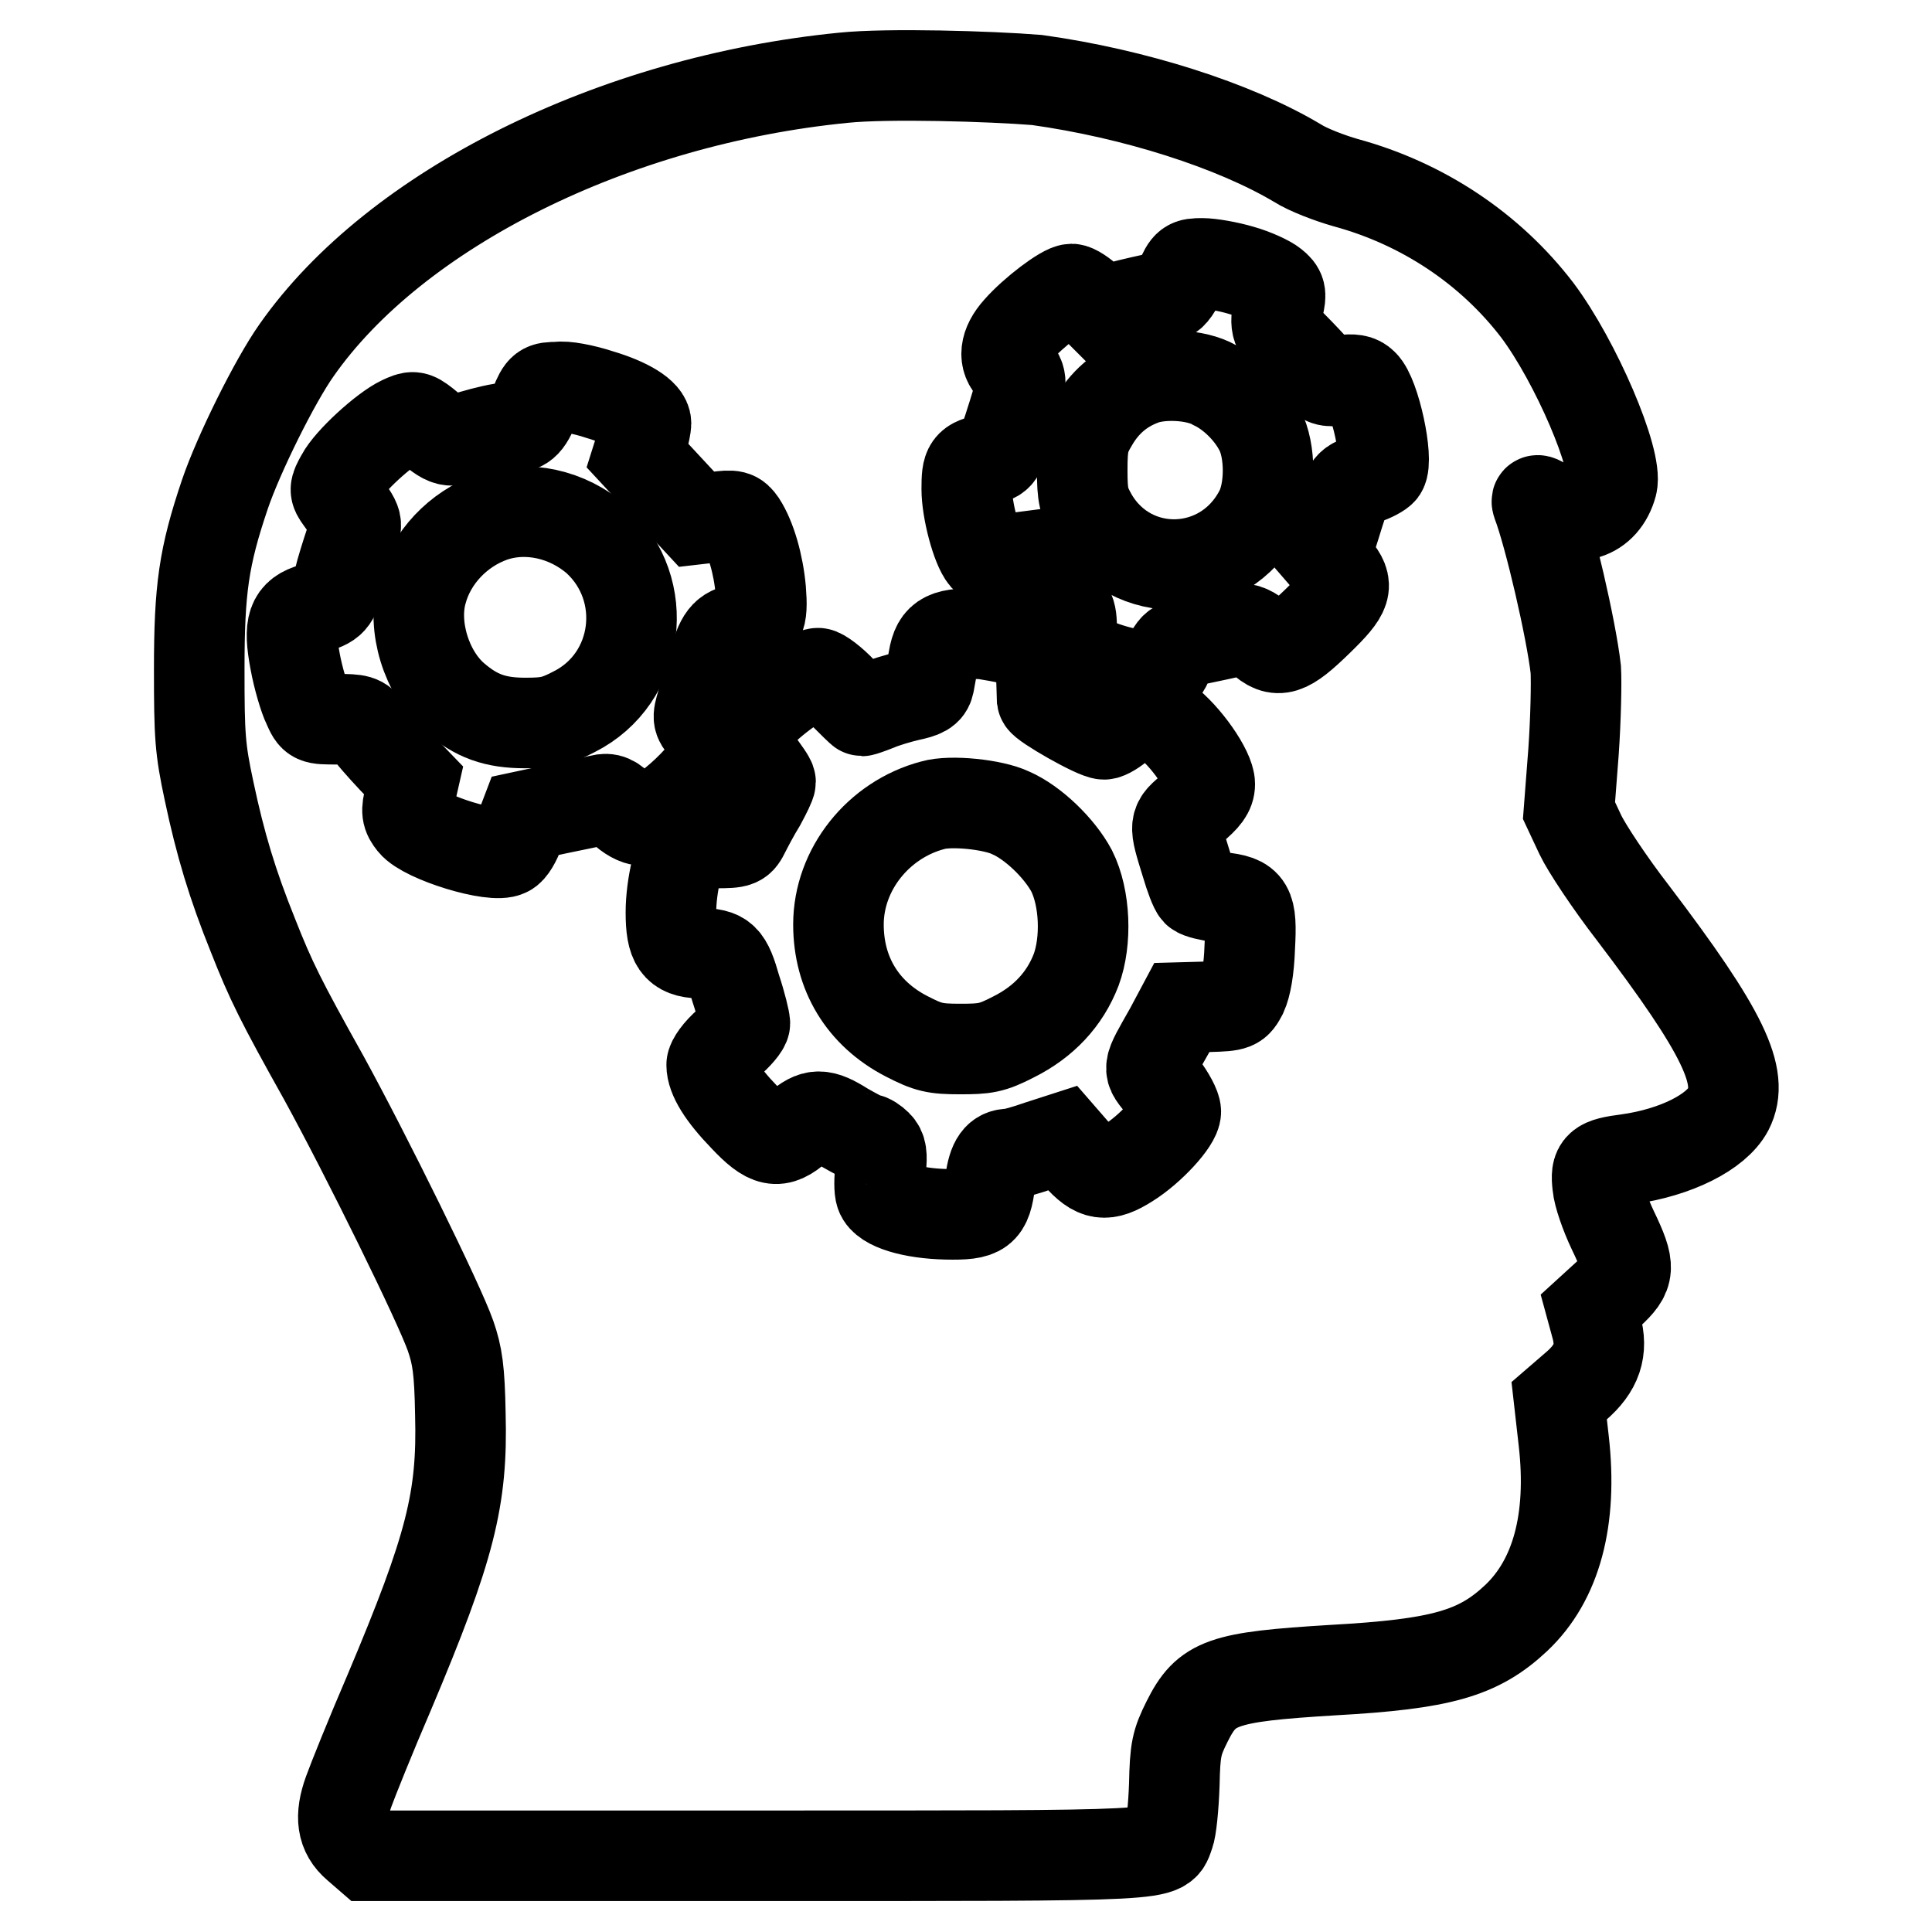
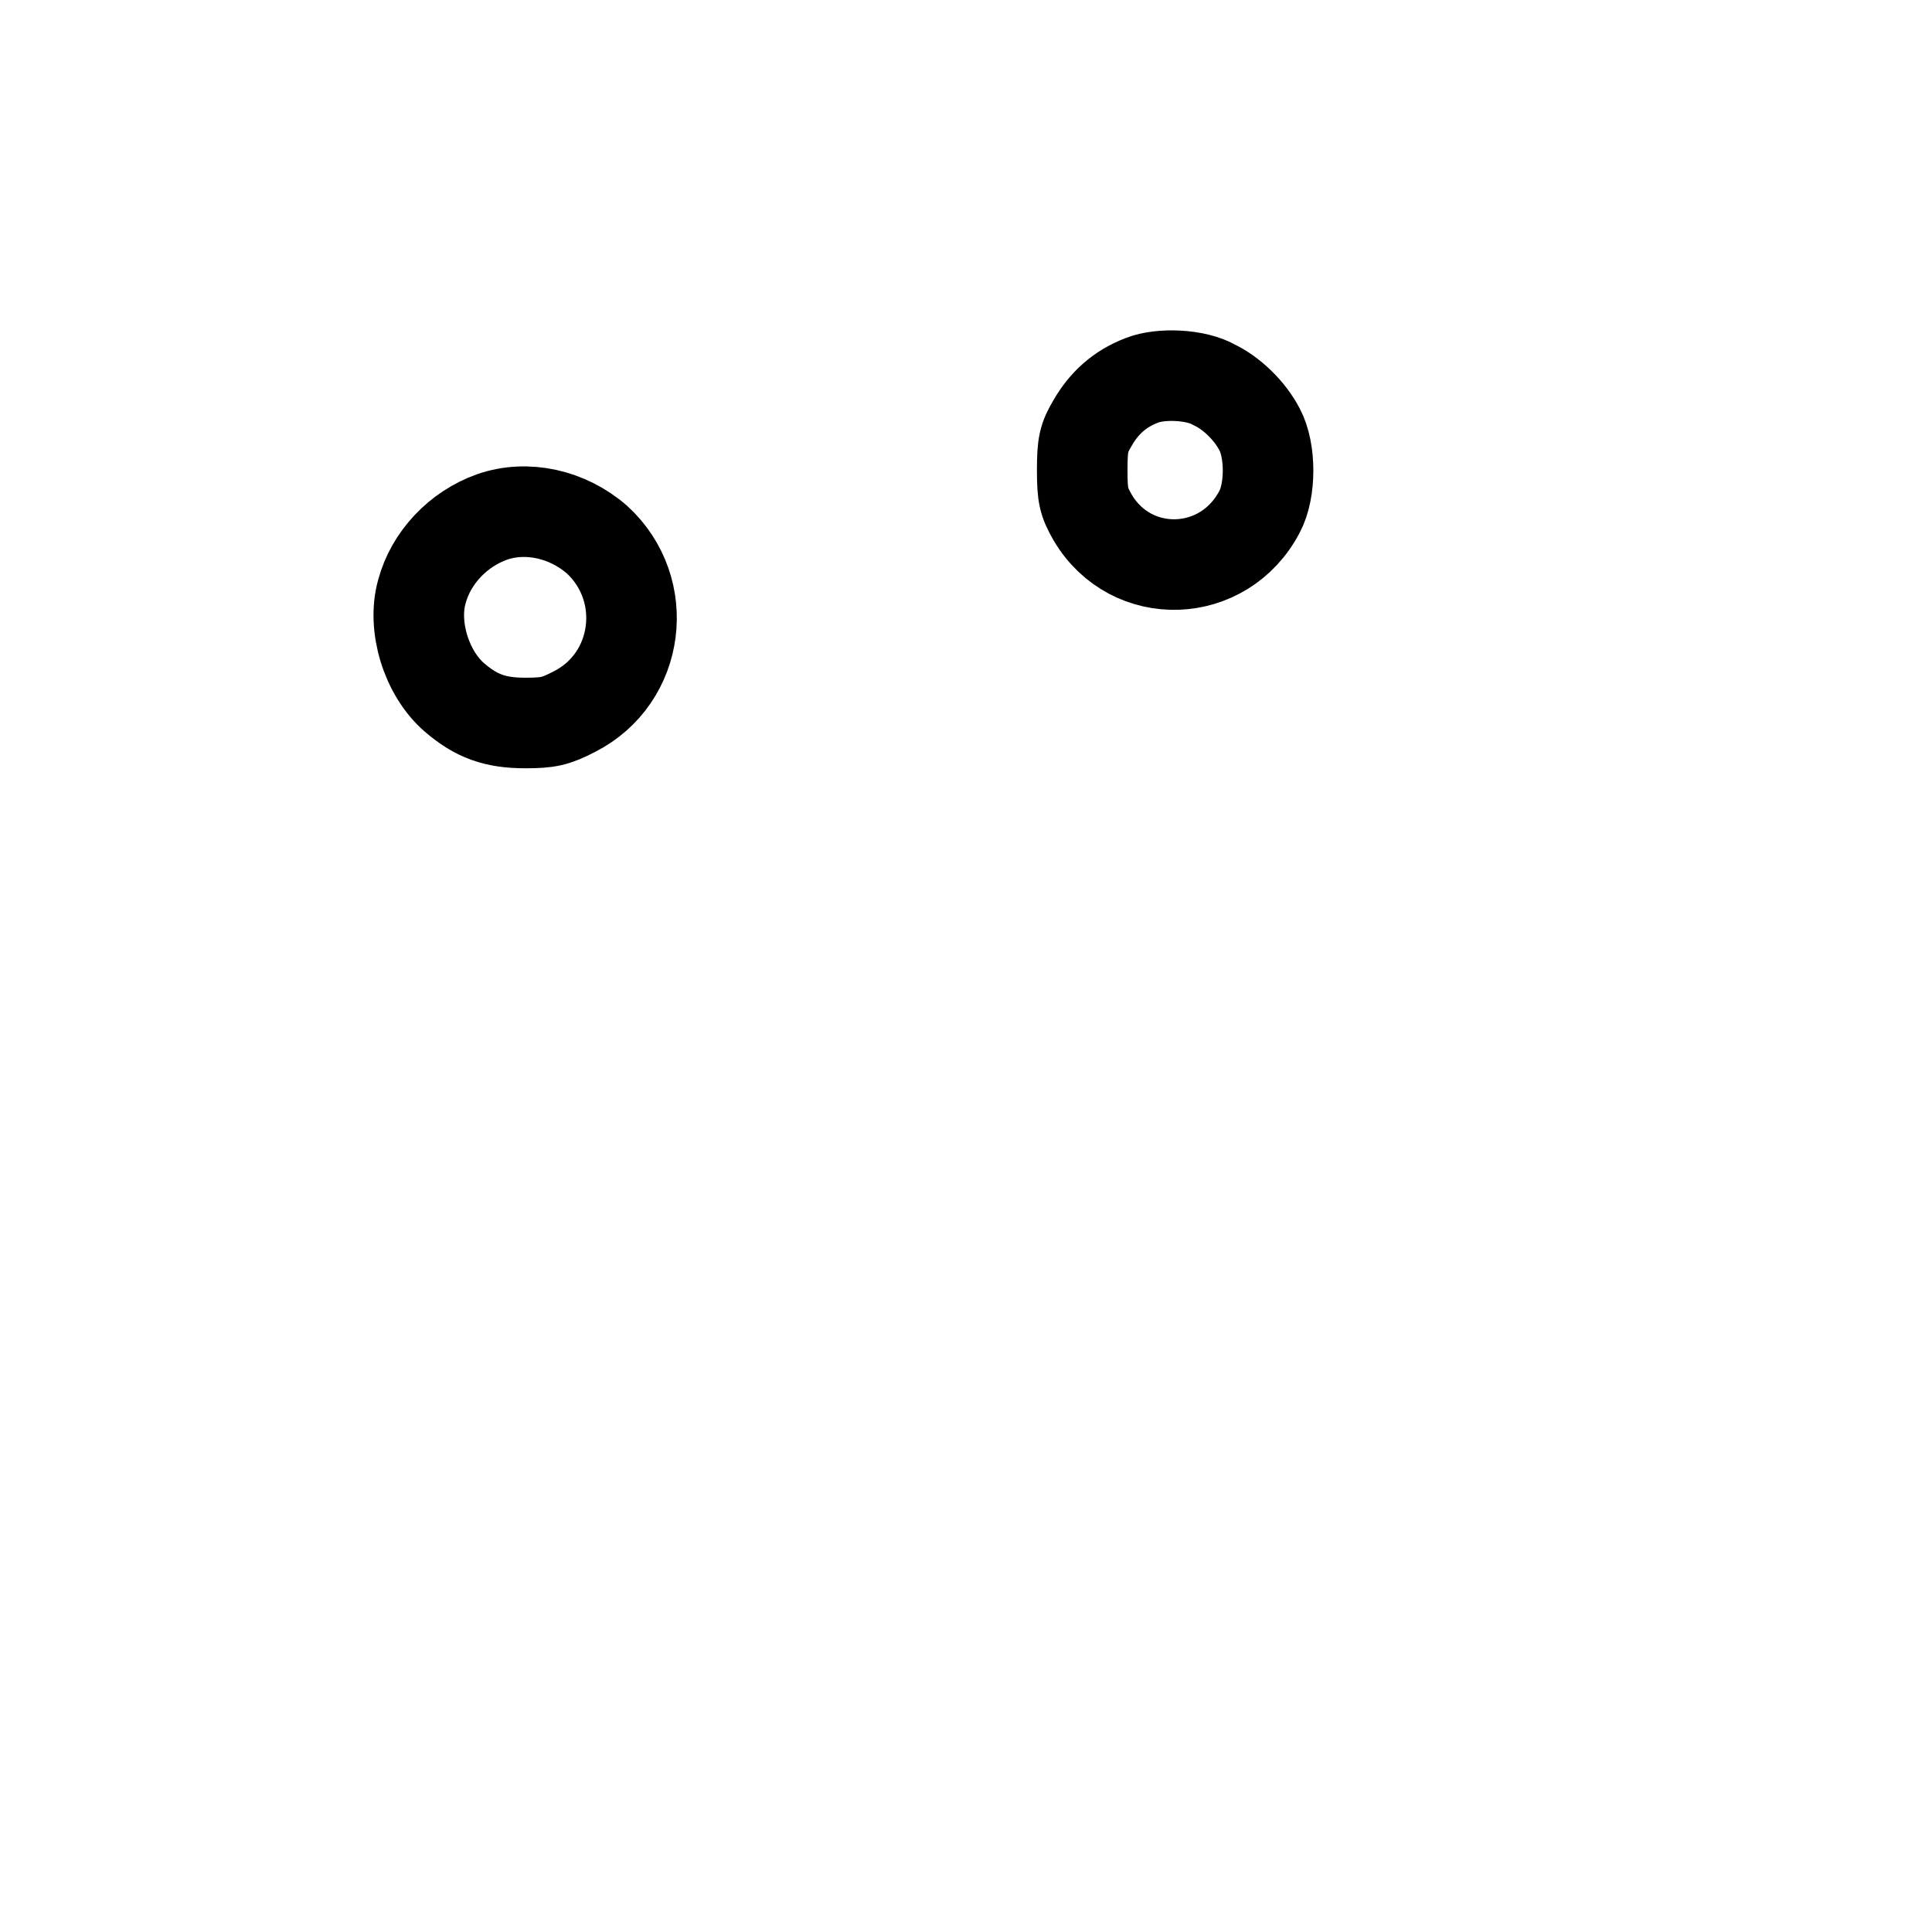
<svg xmlns="http://www.w3.org/2000/svg" version="1.1" x="0px" y="0px" viewBox="0 0 256 256" enable-background="new 0 0 256 256" xml:space="preserve">
  <g>
    <g>
      <g>
-         <path stroke-width="12" fill-opacity="0" stroke="#000000" d="M111.8,10.3c-30.5,3-59.4,17.4-72.5,36.1c-2.9,4.1-7.7,13.8-9.5,19.1c-2.8,8.3-3.4,12.5-3.4,23.2c0,8.8,0.1,10.5,1.3,16.1c1.5,7.1,3.1,12.4,5.8,19.1c2.4,6.1,3.7,8.7,9.4,18.9c5.7,10.4,15.3,29.9,16.8,34.2c0.9,2.6,1.2,4.5,1.3,10.4c0.3,11.2-1.3,17.6-9.4,36.8c-2.5,5.8-4.9,11.8-5.4,13.2c-1.2,3.3-0.9,5.5,1.1,7.2l1.5,1.3h51.4c56.2,0,53.6,0.1,54.7-2.8c0.3-0.7,0.6-3.7,0.7-6.6c0.1-4.7,0.3-5.6,1.7-8.4c2.6-5.2,4.6-5.9,19.3-6.8c14.4-0.8,19.3-2.2,24.3-6.9c5.3-5,7.5-13,6.3-23.5l-0.6-5.3l2.2-1.9c2.8-2.4,3.6-4.8,2.7-8l-0.6-2.2l2.3-2.1c2.8-2.6,2.9-3.4,0.5-8.4c-1-2.1-1.9-4.7-2-5.9c-0.3-2.6,0.1-3,4-3.5c6.4-0.9,11.7-3.6,13.3-6.6c2.2-4.3-0.6-10.2-12.6-26c-3.1-4-6.2-8.7-7-10.4l-1.5-3.2l0.6-7.8c0.3-4.3,0.4-9.2,0.3-10.9c-0.6-5.3-3.5-17.8-5.1-22c-0.2-0.6,0.1-0.5,1.2,0.2c3.7,2.6,7.6,1.4,8.7-2.7c0.8-3.2-4.8-16.3-9.9-23.1c-6.2-8.1-15.1-14.1-25.4-16.9c-2.1-0.6-5-1.7-6.4-2.6c-8.4-5-21.6-9.2-34.5-11C131.2,10.1,117.6,9.7,111.8,10.3z M164.4,35.8c1.8,0.5,3.7,1.4,4.3,1.9c1,0.8,1.1,1.2,0.7,2.9c-0.5,2.7-0.4,3,1.9,5.3c1.1,1.1,2.6,2.7,3.2,3.4c1,1.2,1.3,1.3,3.2,1.1c1.6-0.2,2.3-0.1,2.9,0.5c1.6,1.5,3.4,10,2.5,11.4c-0.2,0.3-1.3,0.9-2.3,1.2c-2.2,0.7-2.2,0.7-3.9,6.2l-1.3,4.1l1.3,1.5c1.9,2.3,1.6,3.2-2.2,6.9c-4.2,4.1-5.4,4.5-7.7,2.4c-1.1-1-2.1-1.4-2.6-1.2c-0.4,0.2-2.3,0.6-4.2,1c-4.4,0.9-4.7,1.1-5.4,3.1c-0.3,0.9-1,1.8-1.5,2c-1.3,0.5-6.7-0.7-9.2-2.1c-2-1.1-2.1-1.2-2.1-3.9c0-2.6-0.1-2.8-3.2-6.2l-3.2-3.5l-2.3,0.3c-1.6,0.2-2.4,0.1-2.8-0.3c-1.1-1.3-2.4-6.2-2.4-9c0-3.1,0.2-3.4,2.9-4c1.4-0.3,1.5-0.4,3.2-5.8c1.3-4.1,1.3-4.9,0.1-6.1c-1.4-1.3-1.2-3.2,0.6-5.2c2-2.3,6.1-5.4,7.1-5.4c0.4,0,1.5,0.7,2.3,1.5l1.5,1.5l3.9-1c2.1-0.5,4.3-1,4.8-1c0.6,0,1.2-0.7,1.9-2.2c0.9-2.1,1.1-2.2,2.9-2.2C160.4,34.9,162.7,35.3,164.4,35.8z M79.5,52.3c3.7,1.1,6.1,2.6,6.1,3.8c0,0.3-0.2,1.4-0.5,2.4l-0.6,1.9l3.9,4.2l3.9,4.2l2.6-0.3c2.3-0.3,2.6-0.2,3.3,0.8c1.3,2,2.3,5.5,2.6,8.9c0.3,3.8-0.1,4.6-2.6,5.1c-2.1,0.4-2.7,1.1-3.7,4.8c-0.5,1.6-1.1,3.9-1.5,5.1c-0.6,2-0.6,2.2,0.7,3.5c0.7,0.7,1.3,1.9,1.3,2.6c0,2.4-7.4,9.4-9.9,9.4c-0.7,0-1.8-0.6-2.7-1.5c-1.2-1.2-1.7-1.5-2.9-1.2c-0.8,0.2-3.3,0.7-5.7,1.2l-4.2,0.9l-0.8,2.1c-0.4,1.2-1.1,2.4-1.6,2.6c-1.8,1-10.9-1.8-12.5-3.8c-0.8-1-0.9-1.5-0.4-3.4l0.5-2.2l-2.7-2.8c-1.5-1.6-3.1-3.4-3.5-4.1c-0.7-1.1-1.2-1.2-3.9-1.2c-3.1,0-3.1,0-3.9-1.8c-0.5-1-1.3-3.7-1.7-5.9c-0.9-4.8-0.4-6.2,2.4-7c2.4-0.6,2.8-1.1,3.4-3.7c0.3-1.3,1-3.5,1.5-5c1.1-2.8,1.2-2.3-1.3-5.8c-0.8-1.1-0.8-1.3,0.1-2.9c1.1-2.1,5.7-6.3,8-7.4c1.5-0.7,1.7-0.7,3,0.3c3.3,2.7,3.1,2.6,6.4,1.6c1.7-0.5,3.8-1,4.6-1c2.1,0,2.6-0.4,3.7-3.1c0.9-2.2,1.1-2.3,3-2.3C74.8,51.1,77.4,51.6,79.5,52.3z M136.1,85.4c1.8,0.9,1.9,0.9,1.9,3.8c0,1.6,0.1,3.2,0.1,3.5c0.1,0.6,7.1,4.6,8.2,4.6c0.4,0,1.4-0.6,2.3-1.4c2.6-2.2,3.4-2.3,5.8-0.4c2.7,2,5.9,6.6,5.9,8.4c0,1-0.6,1.8-2.3,3.2c-2.5,2.1-2.5,1.9-0.8,7.4c0.5,1.7,1.1,3.3,1.4,3.6c0.3,0.3,1.7,0.6,3.1,0.8c3.8,0.4,4.2,1.1,3.9,6.6c-0.1,3-0.5,5.1-1,6.2c-0.8,1.5-0.9,1.6-4.4,1.7l-3.6,0.1l-1.6,3c-3.1,5.5-3,4.9-1,7.4c1,1.3,1.8,2.8,1.8,3.4c0,1.3-3.4,5-6.3,6.8c-3,1.9-4.3,1.7-6.7-1l-2-2.3l-3.1,1c-1.7,0.6-3.5,1.1-3.9,1.1c-1.5,0-2.2,0.9-2.6,3.7c-0.5,3.9-1.1,4.4-5.8,4.3c-4.5-0.1-8.2-1.2-8.7-2.7c-0.2-0.5-0.2-2.1,0-3.3c0.2-1.9,0.1-2.6-0.5-3.2c-0.4-0.4-1-0.8-1.3-0.8s-1.6-0.7-3-1.5c-3-1.9-4-1.9-6.2,0c-2.6,2.3-3.9,2-7.1-1.4c-2.9-3-4.3-5.3-4.3-6.9c0-0.5,0.9-1.8,2.2-2.9c1.2-1,2.2-2.2,2.2-2.6c0-0.4-0.5-2.5-1.2-4.6c-1.2-4.2-1.7-4.6-4.8-4.7c-3-0.1-3.8-1.3-3.8-5.4c0-3.5,1.1-8.2,2.1-8.8c0.3-0.2,2-0.4,3.8-0.4c3.1,0,3.2-0.1,3.9-1.5c0.4-0.8,1.3-2.5,2.1-3.8c0.7-1.3,1.3-2.5,1.3-2.8s-0.8-1.4-1.7-2.6c-0.9-1.2-1.7-2.6-1.7-3.1c0-0.5,0.7-1.7,1.5-2.8c1.6-2.1,7-5.9,8.2-5.9c0.4,0,1.9,1.1,3.2,2.5c1.3,1.3,2.5,2.5,2.6,2.5c0.1,0,1-0.3,2-0.7c0.9-0.4,2.9-1,4.2-1.3c1.9-0.4,2.5-0.7,2.7-1.6c0.1-0.6,0.4-2.1,0.6-3.3c0.5-3,1.7-3.5,6.6-3.3C132.7,84.4,135,84.8,136.1,85.4z" />
        <path stroke-width="12" fill-opacity="0" stroke="#000000" d="M151.3,50.4c-2.9,1.1-5,3-6.5,5.6c-1.2,2-1.4,2.9-1.4,6.3c0,3.4,0.2,4.2,1.4,6.3c5.1,8.6,17.4,8.2,22.1-0.8c1.5-2.8,1.5-8.1,0-10.9c-1.3-2.5-3.7-4.8-6-5.9C158.5,49.6,153.8,49.4,151.3,50.4z" />
        <path stroke-width="12" fill-opacity="0" stroke="#000000" d="M65.2,68.5c-4.5,1.6-8.1,5.4-9.3,9.9c-1.3,4.6,0.6,10.8,4.3,14c2.9,2.5,5.4,3.4,9.4,3.4c3,0,4-0.2,6.5-1.5c8.7-4.4,10.2-16.2,3-22.8C75.2,68.1,69.8,66.9,65.2,68.5z" />
-         <path stroke-width="12" fill-opacity="0" stroke="#000000" d="M123.6,106.7c-7.2,1.9-12.5,8.5-12.5,15.8c0,6.5,3.2,11.8,9,14.8c2.9,1.5,3.8,1.7,7.1,1.7c3.3,0,4.2-0.1,7.1-1.6c4-2,6.8-5,8.3-8.9c1.4-3.8,1.2-9.5-0.6-13.1c-1.6-3-5.1-6.4-8.1-7.7C131.6,106.6,126,106,123.6,106.7z" />
      </g>
    </g>
  </g>
</svg>